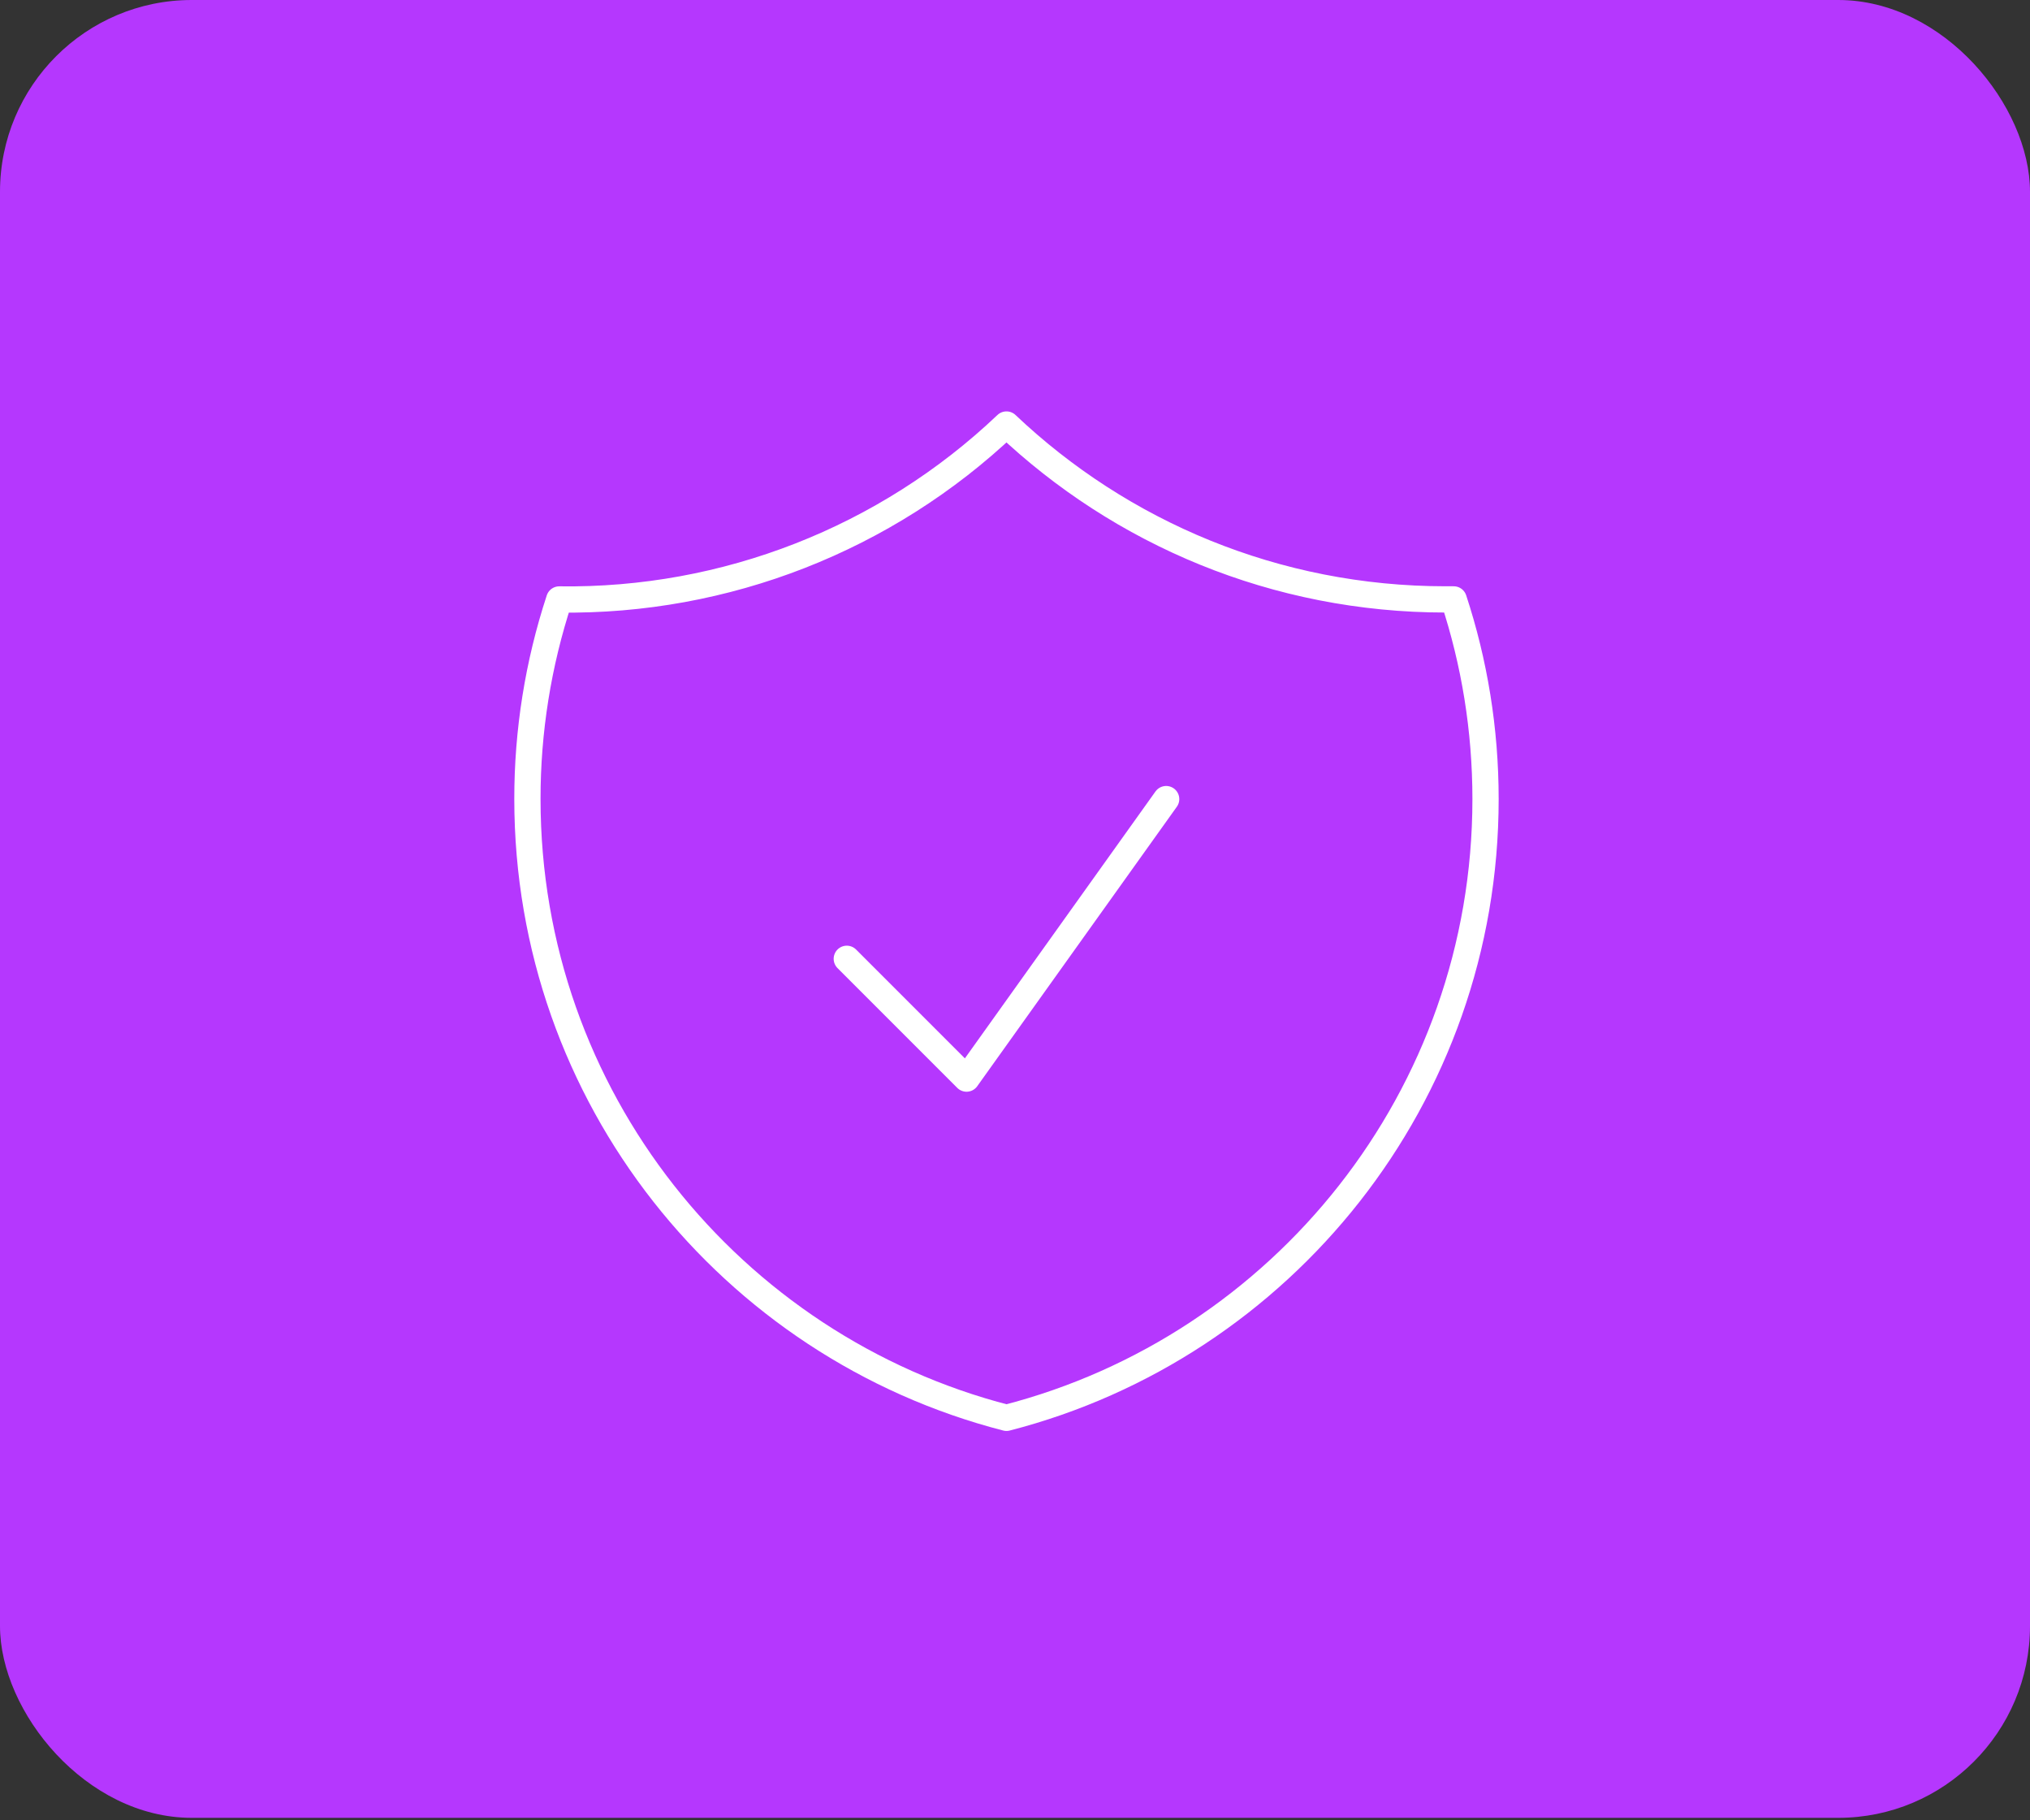
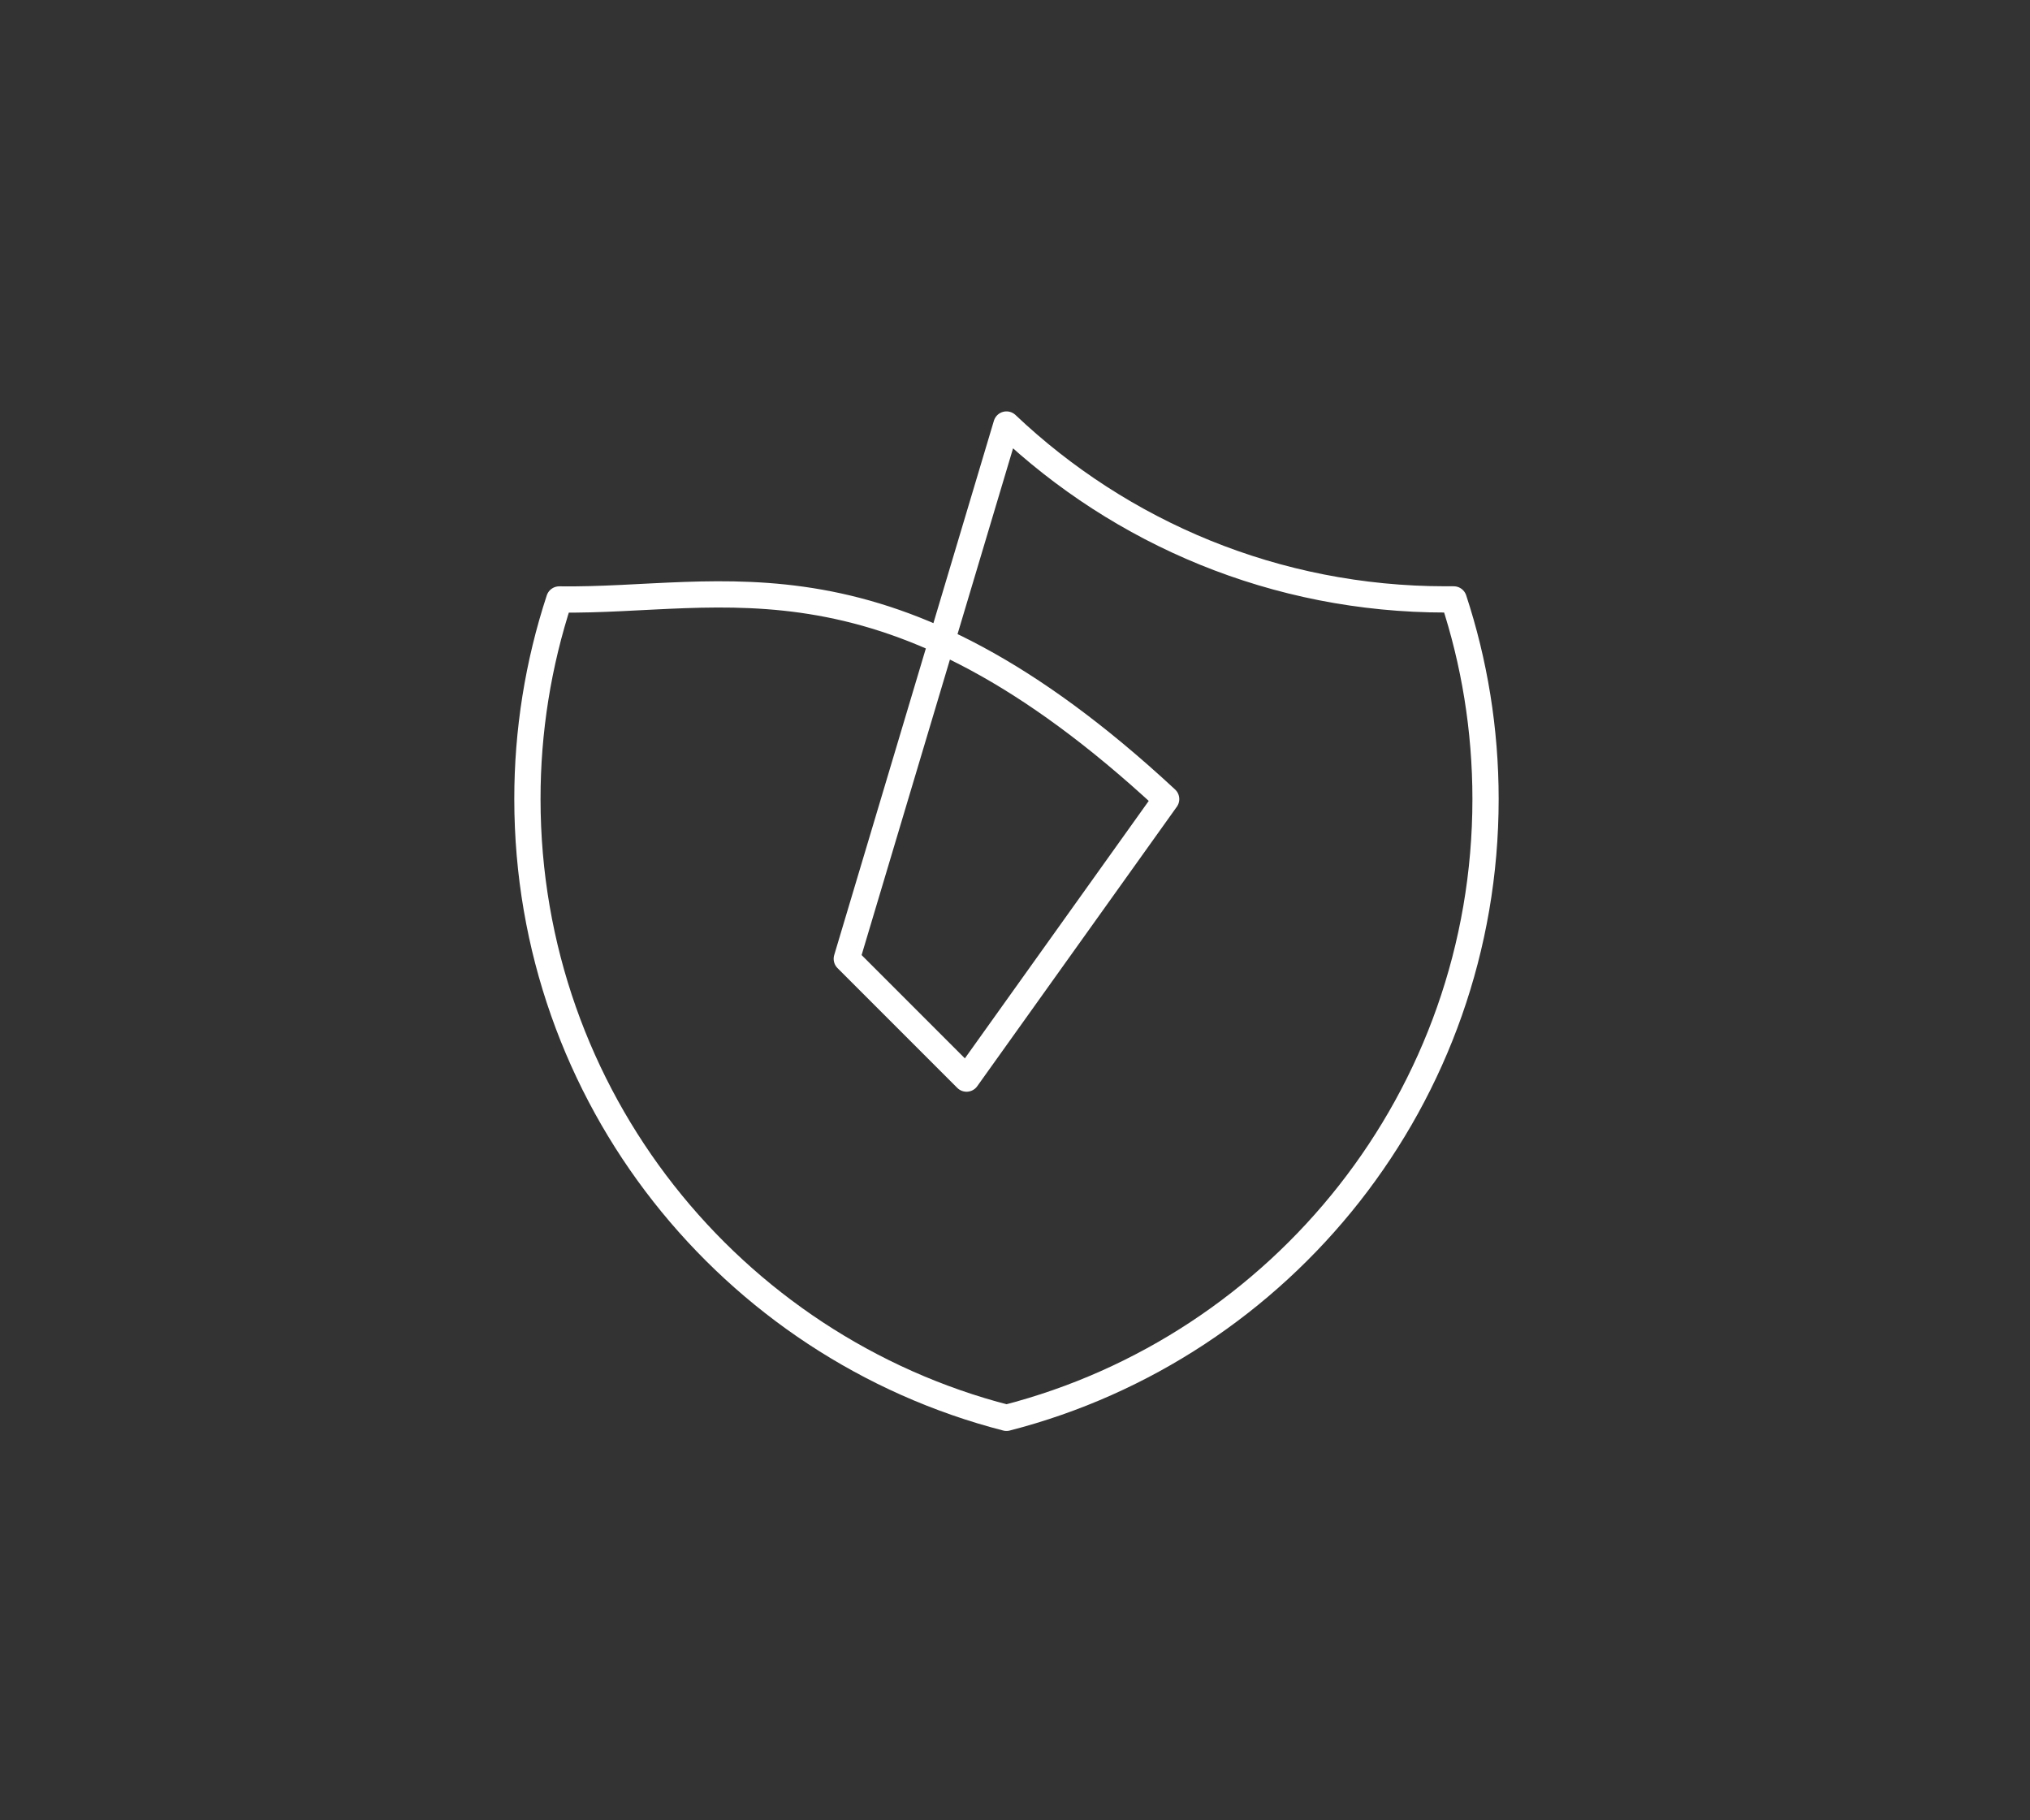
<svg xmlns="http://www.w3.org/2000/svg" width="116" height="104" viewBox="0 0 116 104" fill="none">
  <rect x="0" y="0" width="116" height="104" fill="#333333" stroke="none" />
-   <rect width="116" height="103.859" rx="10.96" fill="#B537FE" />
-   <path d="M48.388 54.78L55.231 61.624L66.638 45.655M57.513 24.254C50.626 30.794 41.453 34.381 31.957 34.249C30.749 37.929 30.135 41.779 30.138 45.652C30.138 62.661 41.769 76.951 57.513 81.005C73.256 76.954 84.888 62.664 84.888 45.655C84.888 41.67 84.249 37.835 83.069 34.246H82.606C72.885 34.246 64.052 30.45 57.513 24.254Z" stroke="white" stroke-width="1.5" stroke-linecap="round" stroke-linejoin="round" />
+   <path d="M48.388 54.78L55.231 61.624L66.638 45.655C50.626 30.794 41.453 34.381 31.957 34.249C30.749 37.929 30.135 41.779 30.138 45.652C30.138 62.661 41.769 76.951 57.513 81.005C73.256 76.954 84.888 62.664 84.888 45.655C84.888 41.67 84.249 37.835 83.069 34.246H82.606C72.885 34.246 64.052 30.45 57.513 24.254Z" stroke="white" stroke-width="1.5" stroke-linecap="round" stroke-linejoin="round" />
</svg>